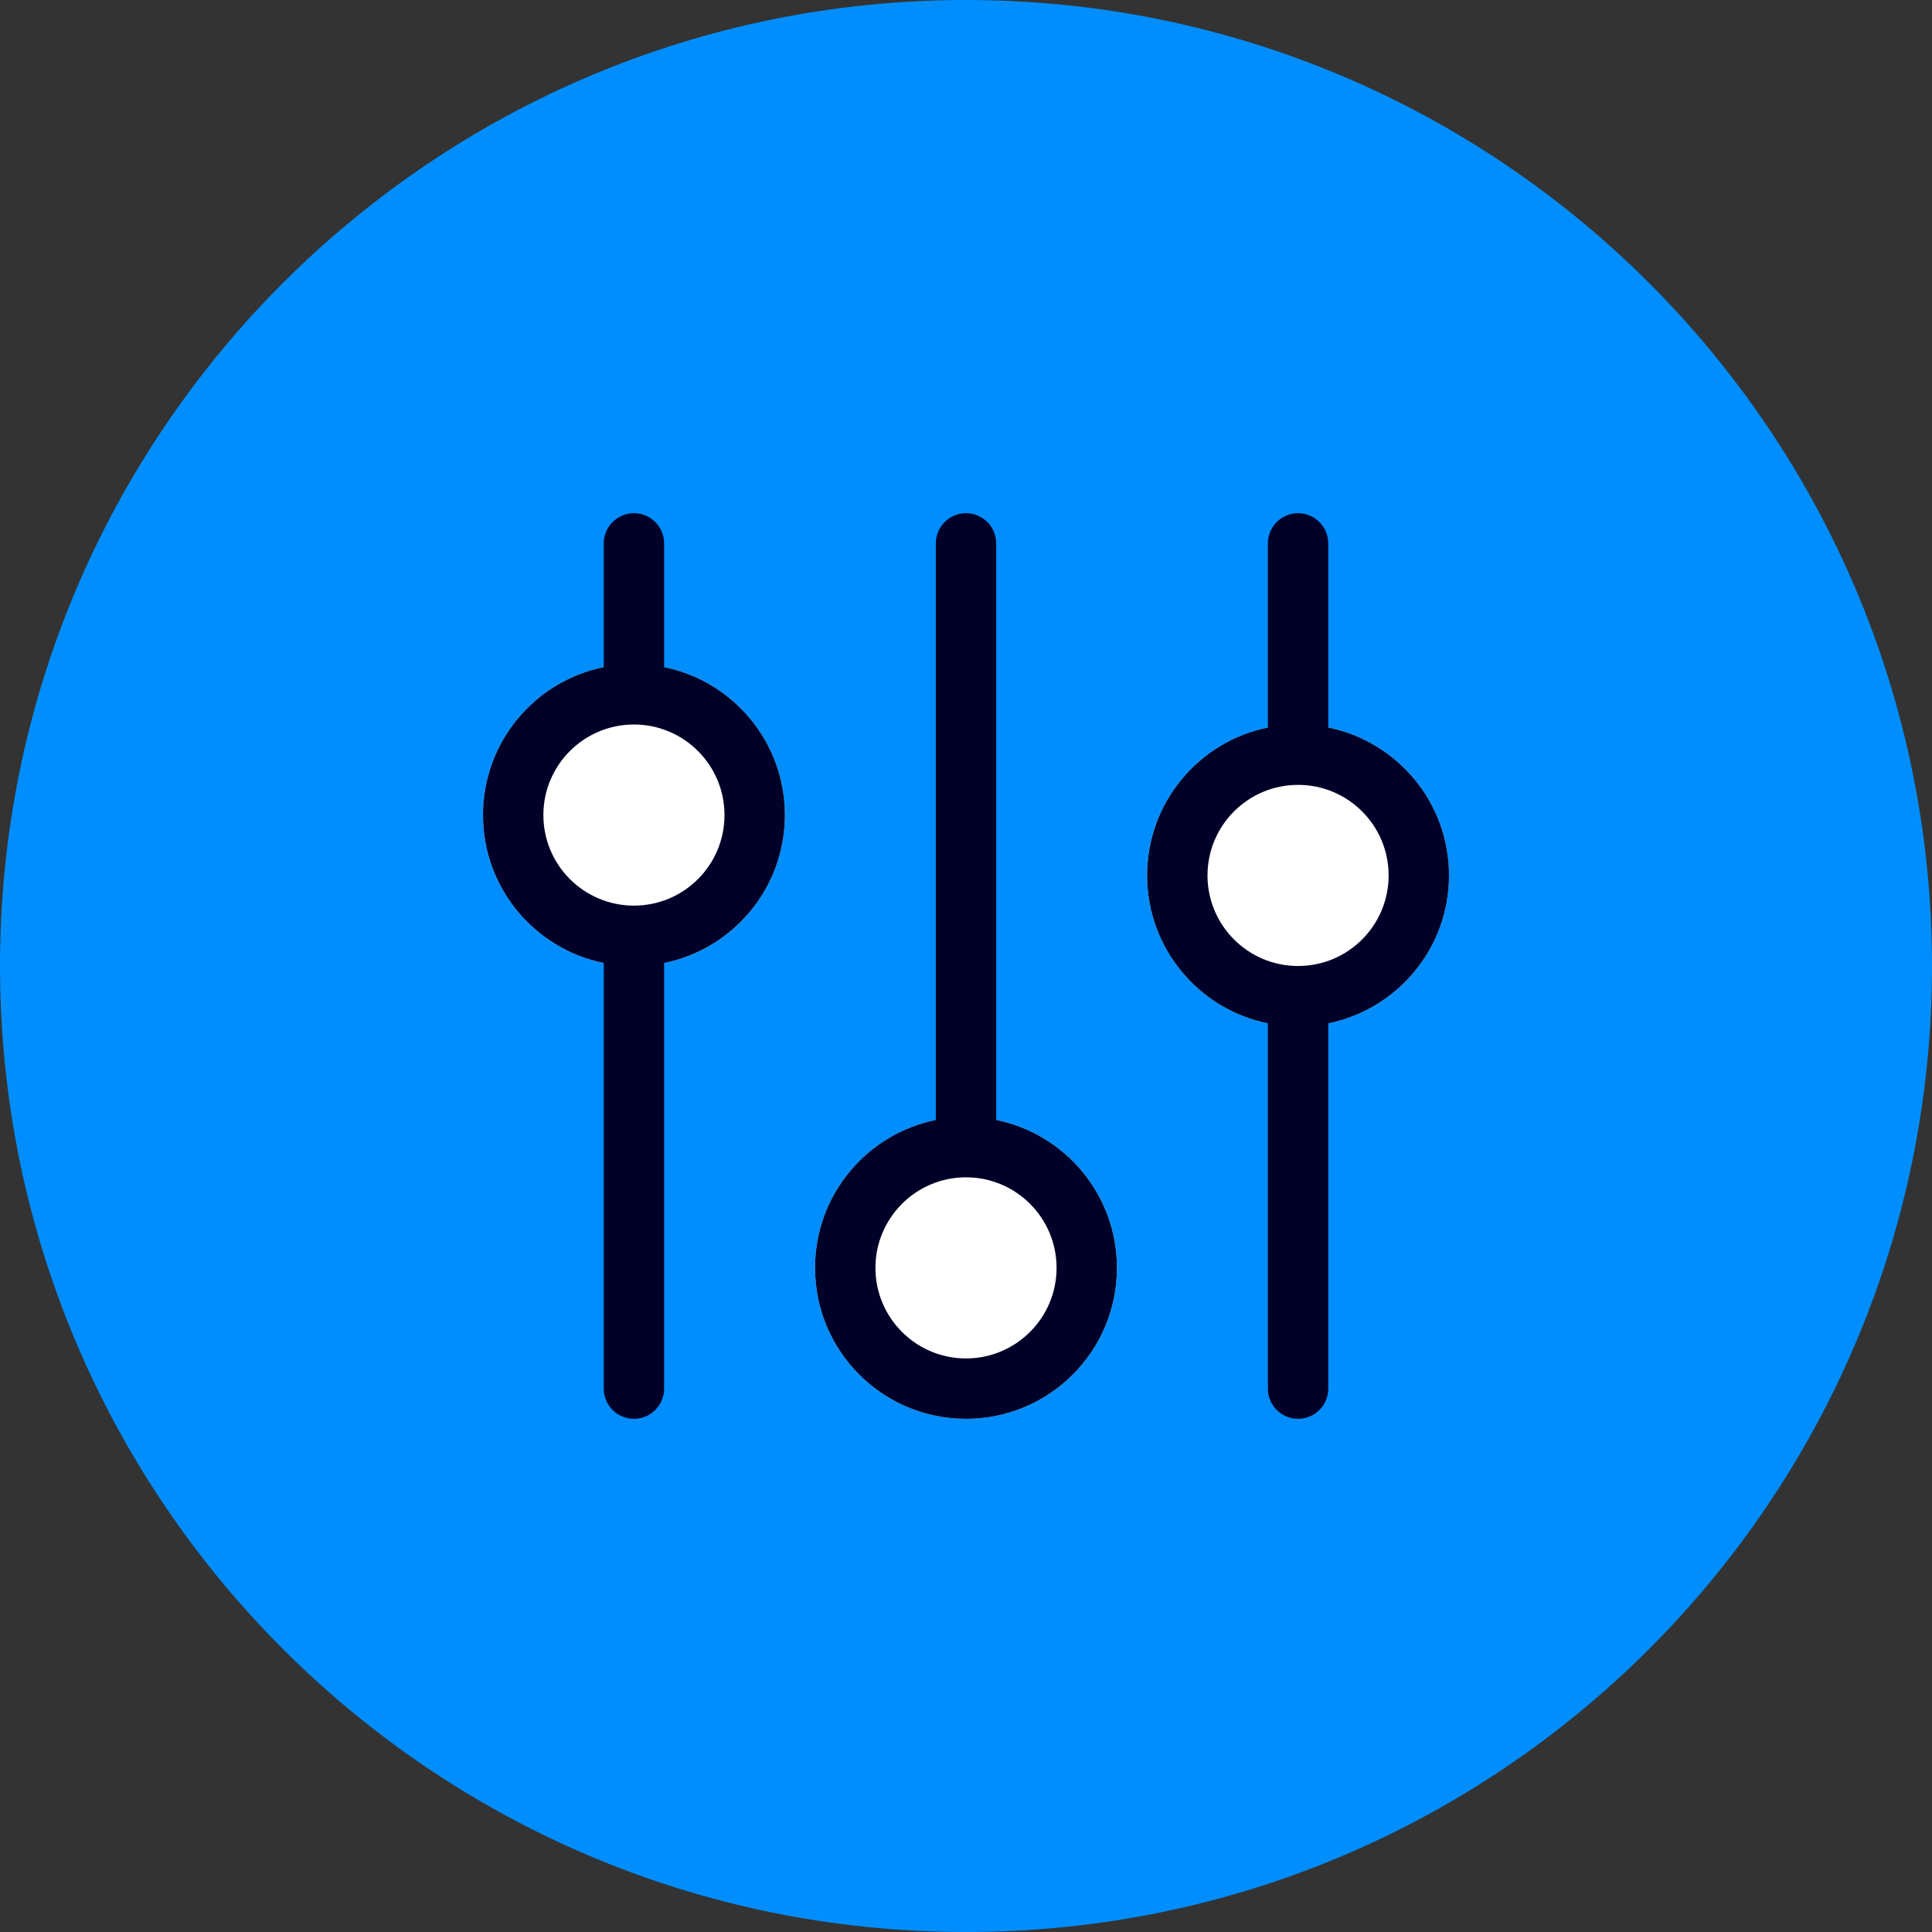
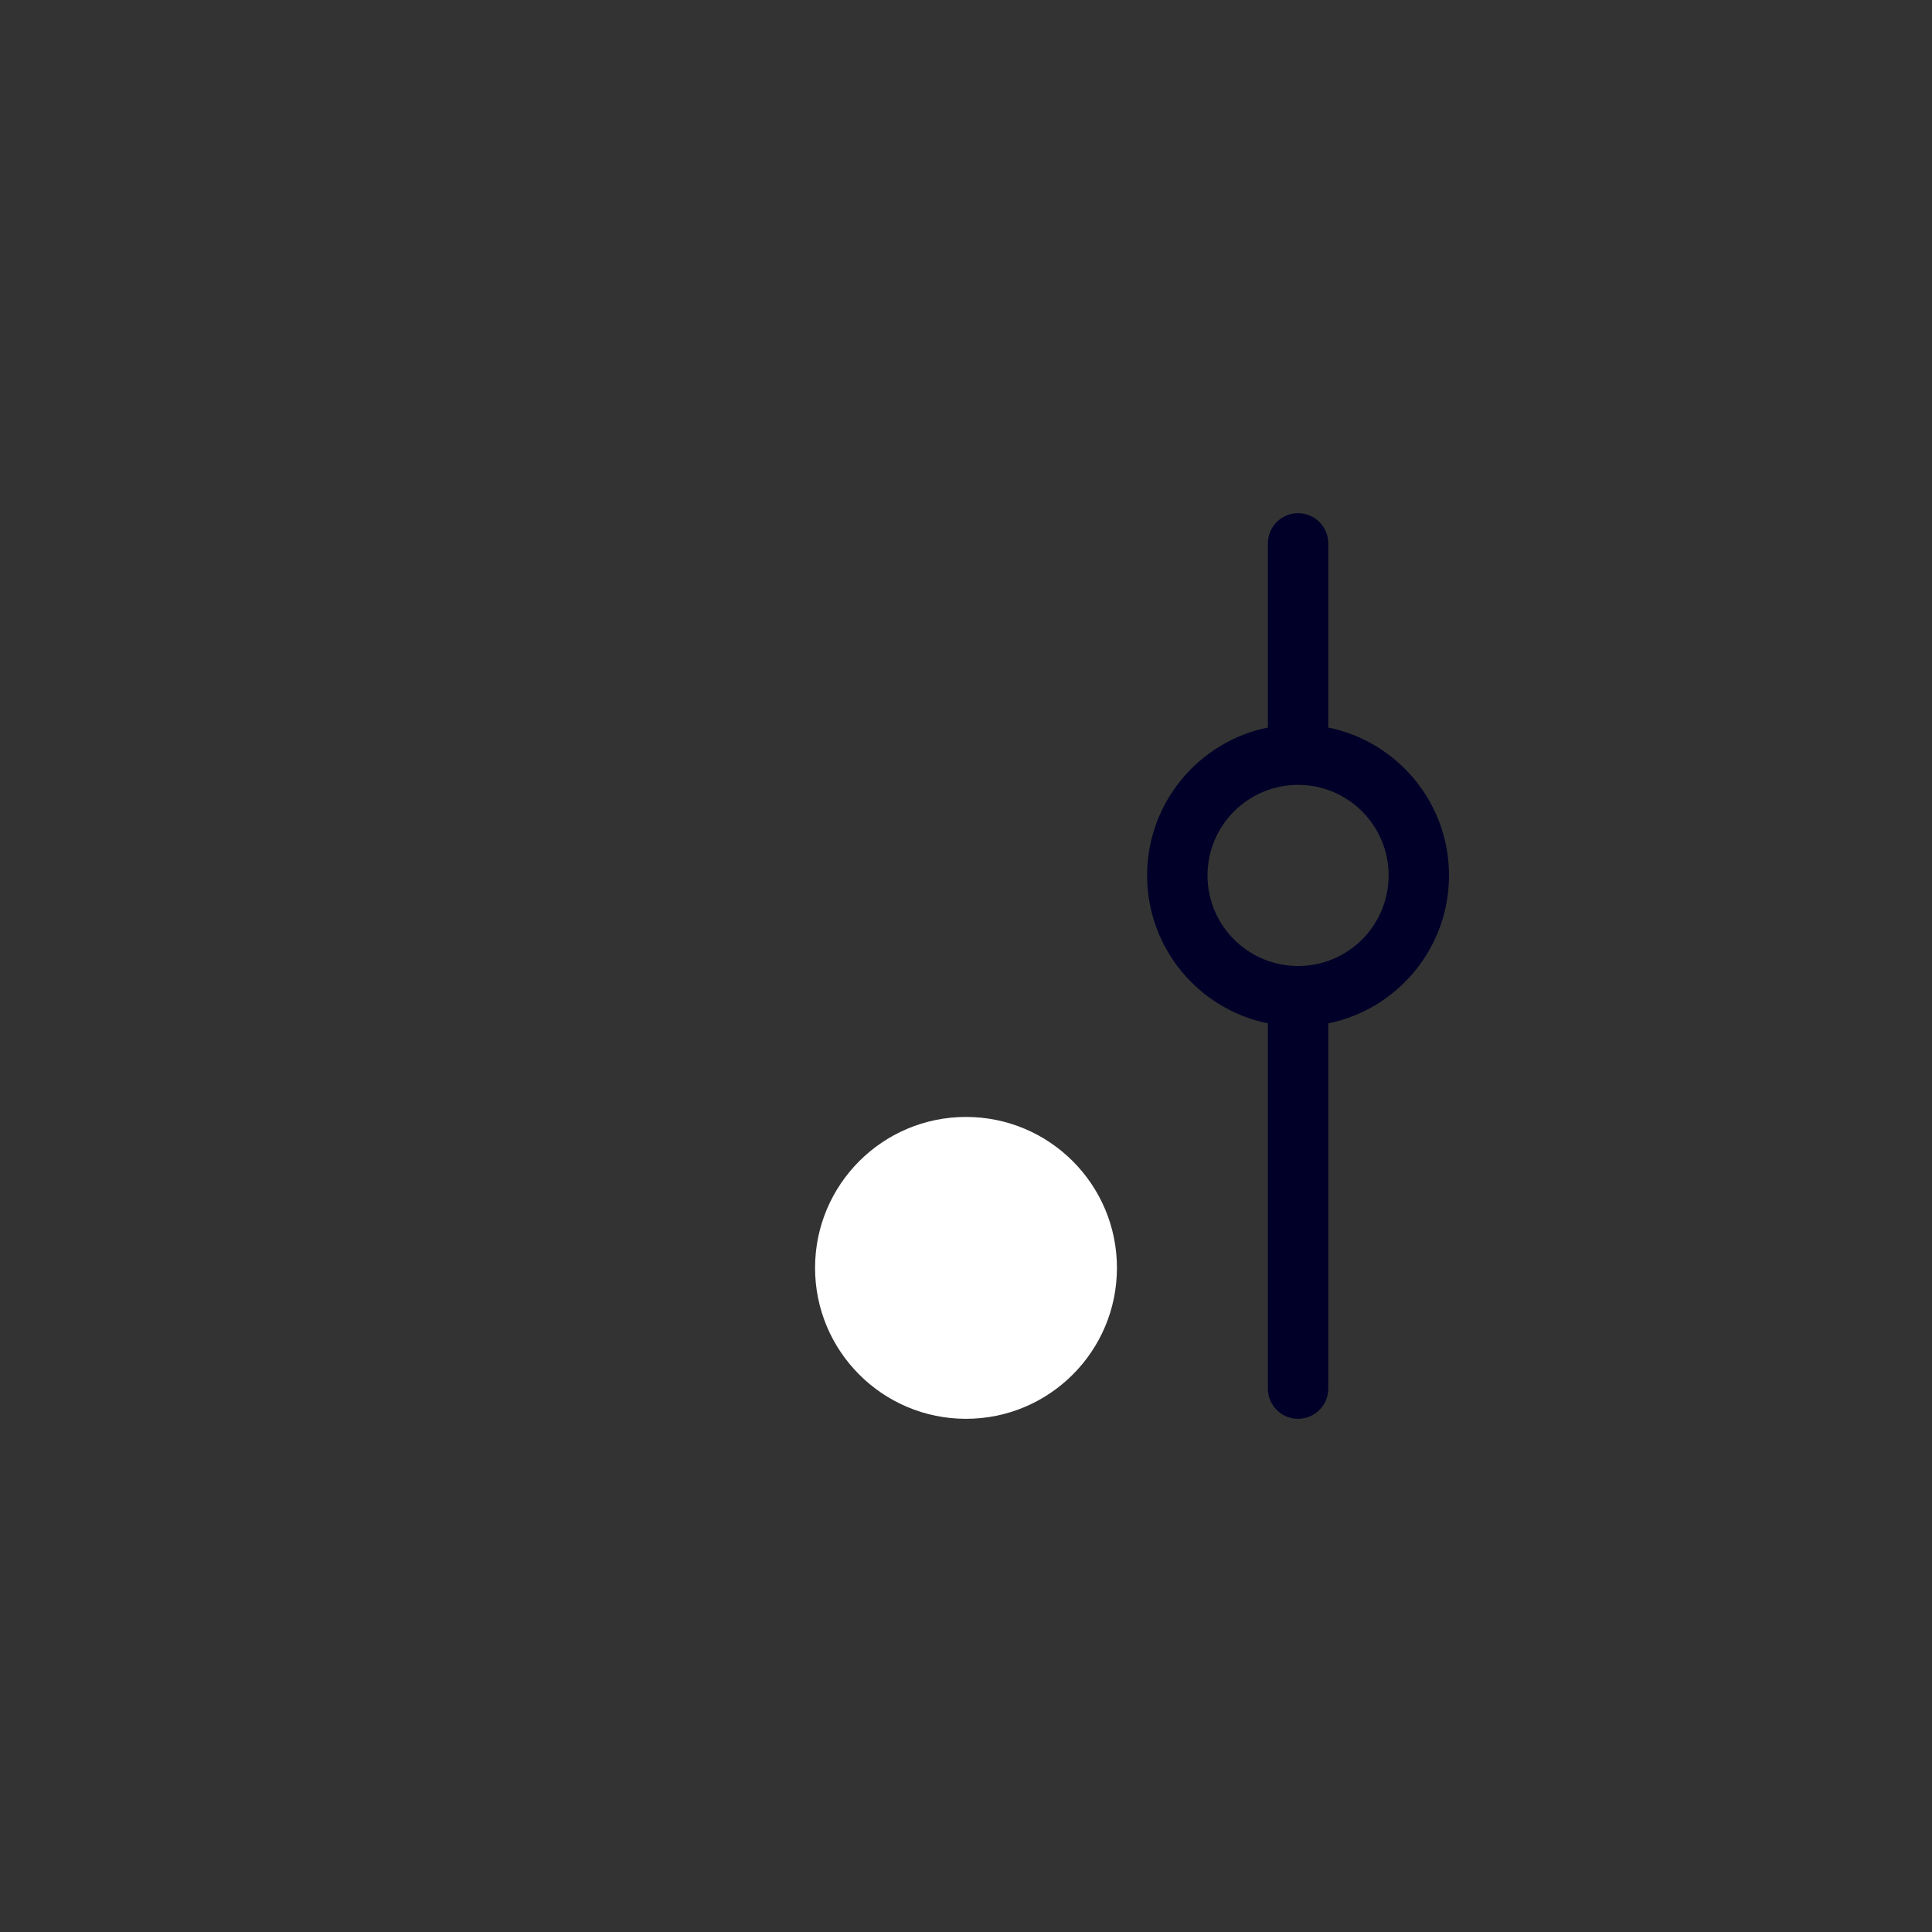
<svg xmlns="http://www.w3.org/2000/svg" width="80" height="80" viewBox="0 0 80 80" fill="none">
  <rect x="0" y="0" width="80" height="80" fill="#333333" stroke="none" />
-   <path d="M0 40C0 17.909 17.909 0 40 0C62.091 0 80 17.909 80 40C80 62.091 62.091 80 40 80C17.909 80 0 62.091 0 40Z" fill="#008EFF" />
-   <path d="M32.5 33.75C32.5 37.202 29.702 40 26.25 40C22.798 40 20 37.202 20 33.75C20 30.298 22.798 27.5 26.25 27.5C29.702 27.5 32.5 30.298 32.5 33.75Z" fill="white" />
-   <path d="M60 36.25C60 39.702 57.202 42.5 53.75 42.5C50.298 42.5 47.5 39.702 47.5 36.25C47.5 32.798 50.298 30 53.75 30C57.202 30 60 32.798 60 36.25Z" fill="white" />
  <path d="M40 58.75C43.452 58.75 46.25 55.952 46.25 52.5C46.25 49.048 43.452 46.25 40 46.25C36.548 46.25 33.75 49.048 33.75 52.5C33.75 55.952 36.548 58.75 40 58.75Z" fill="white" />
-   <path fill-rule="evenodd" clip-rule="evenodd" d="M26.25 21.25C26.94 21.25 27.5 21.81 27.5 22.5V27.625C30.353 28.204 32.5 30.726 32.5 33.75C32.5 36.774 30.353 39.296 27.5 39.875V57.5C27.5 58.19 26.94 58.75 26.25 58.75C25.56 58.75 25 58.19 25 57.5V39.875C22.147 39.296 20 36.774 20 33.75C20 30.726 22.147 28.204 25 27.625V22.5C25 21.81 25.56 21.25 26.25 21.25ZM30 33.75C30 35.821 28.321 37.5 26.25 37.5C24.179 37.5 22.5 35.821 22.5 33.75C22.5 31.679 24.179 30 26.25 30C28.321 30 30 31.679 30 33.75Z" fill="#000028" />
-   <path fill-rule="evenodd" clip-rule="evenodd" d="M41.25 22.5C41.25 21.81 40.69 21.25 40 21.25C39.31 21.25 38.75 21.81 38.75 22.5V46.375C35.897 46.954 33.75 49.476 33.75 52.5C33.75 55.952 36.548 58.75 40 58.75C43.452 58.75 46.25 55.952 46.25 52.5C46.25 49.476 44.103 46.954 41.25 46.375V22.5ZM43.75 52.5C43.75 54.571 42.071 56.25 40 56.25C37.929 56.25 36.25 54.571 36.25 52.5C36.25 50.429 37.929 48.75 40 48.75C42.071 48.75 43.75 50.429 43.75 52.5Z" fill="#000028" />
  <path fill-rule="evenodd" clip-rule="evenodd" d="M55 22.5C55 21.81 54.44 21.25 53.75 21.25C53.06 21.25 52.5 21.81 52.5 22.5V30.125C49.647 30.704 47.5 33.226 47.5 36.25C47.5 39.274 49.647 41.796 52.5 42.375V57.5C52.5 58.19 53.06 58.75 53.75 58.75C54.44 58.75 55 58.19 55 57.5V42.375C57.853 41.796 60 39.274 60 36.25C60 33.226 57.853 30.704 55 30.125V22.5ZM53.75 40C55.821 40 57.5 38.321 57.5 36.25C57.5 34.179 55.821 32.5 53.75 32.5C51.679 32.5 50 34.179 50 36.25C50 38.321 51.679 40 53.75 40Z" fill="#000028" />
</svg>